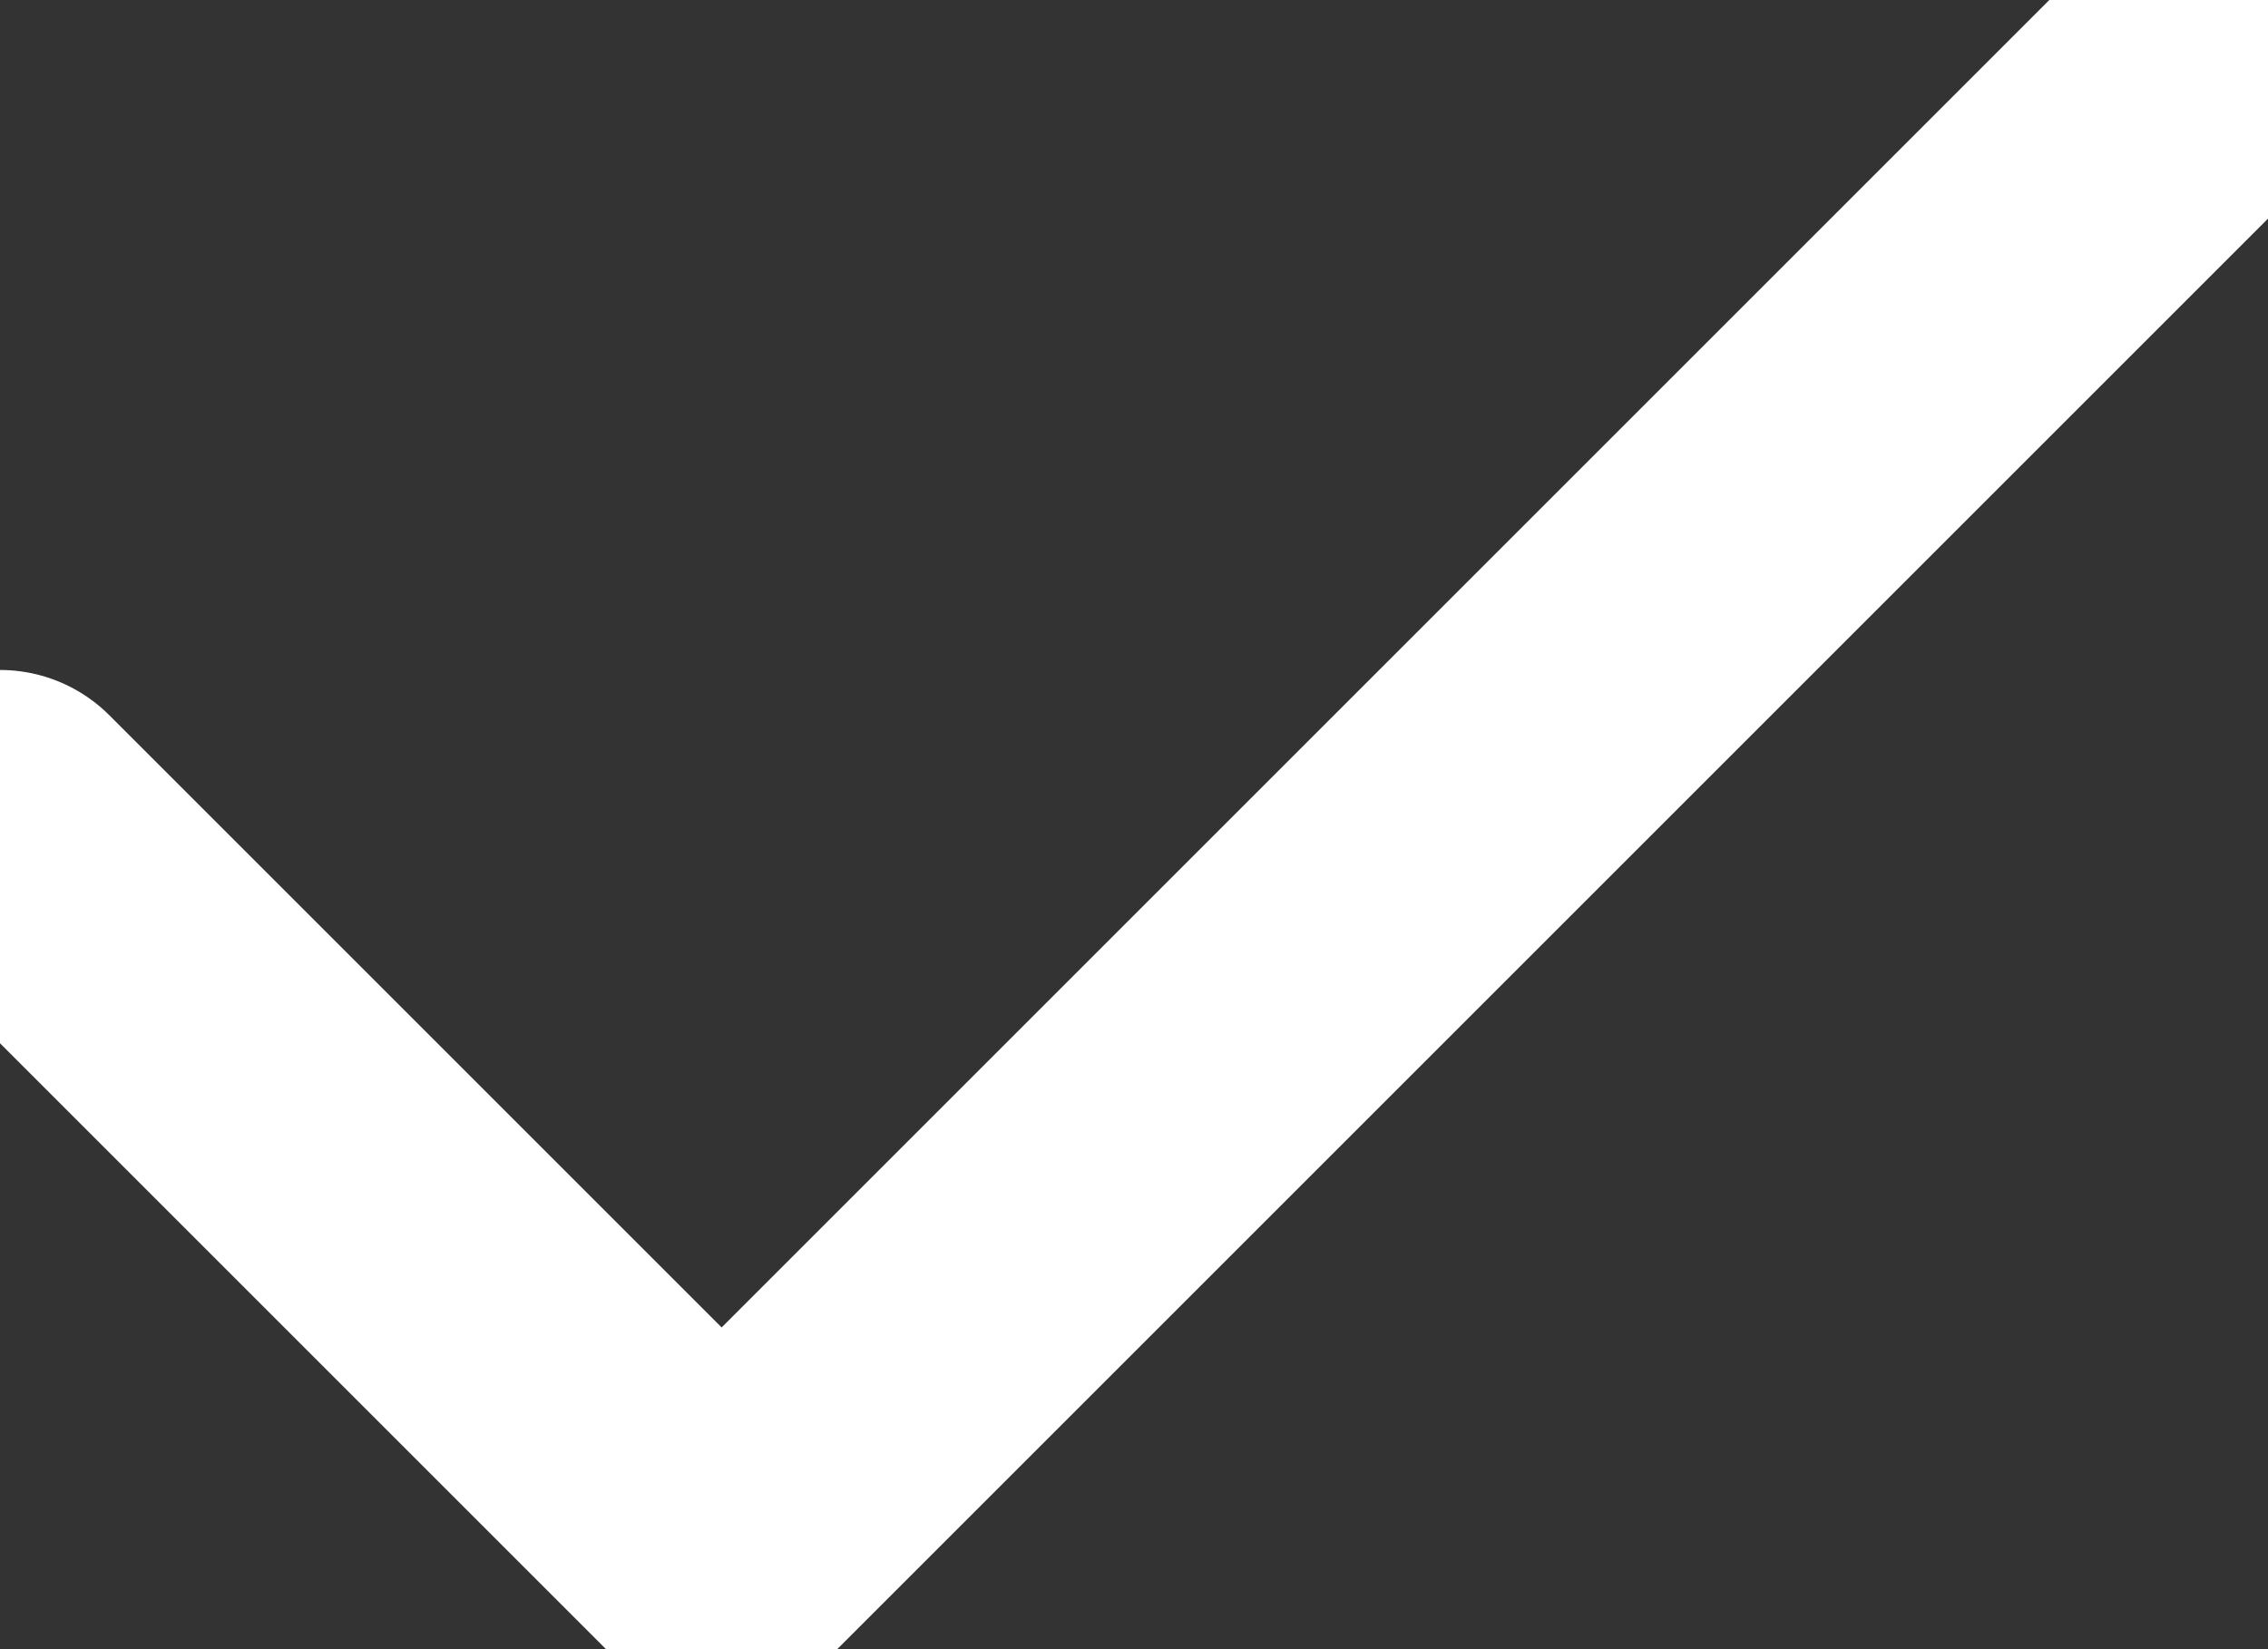
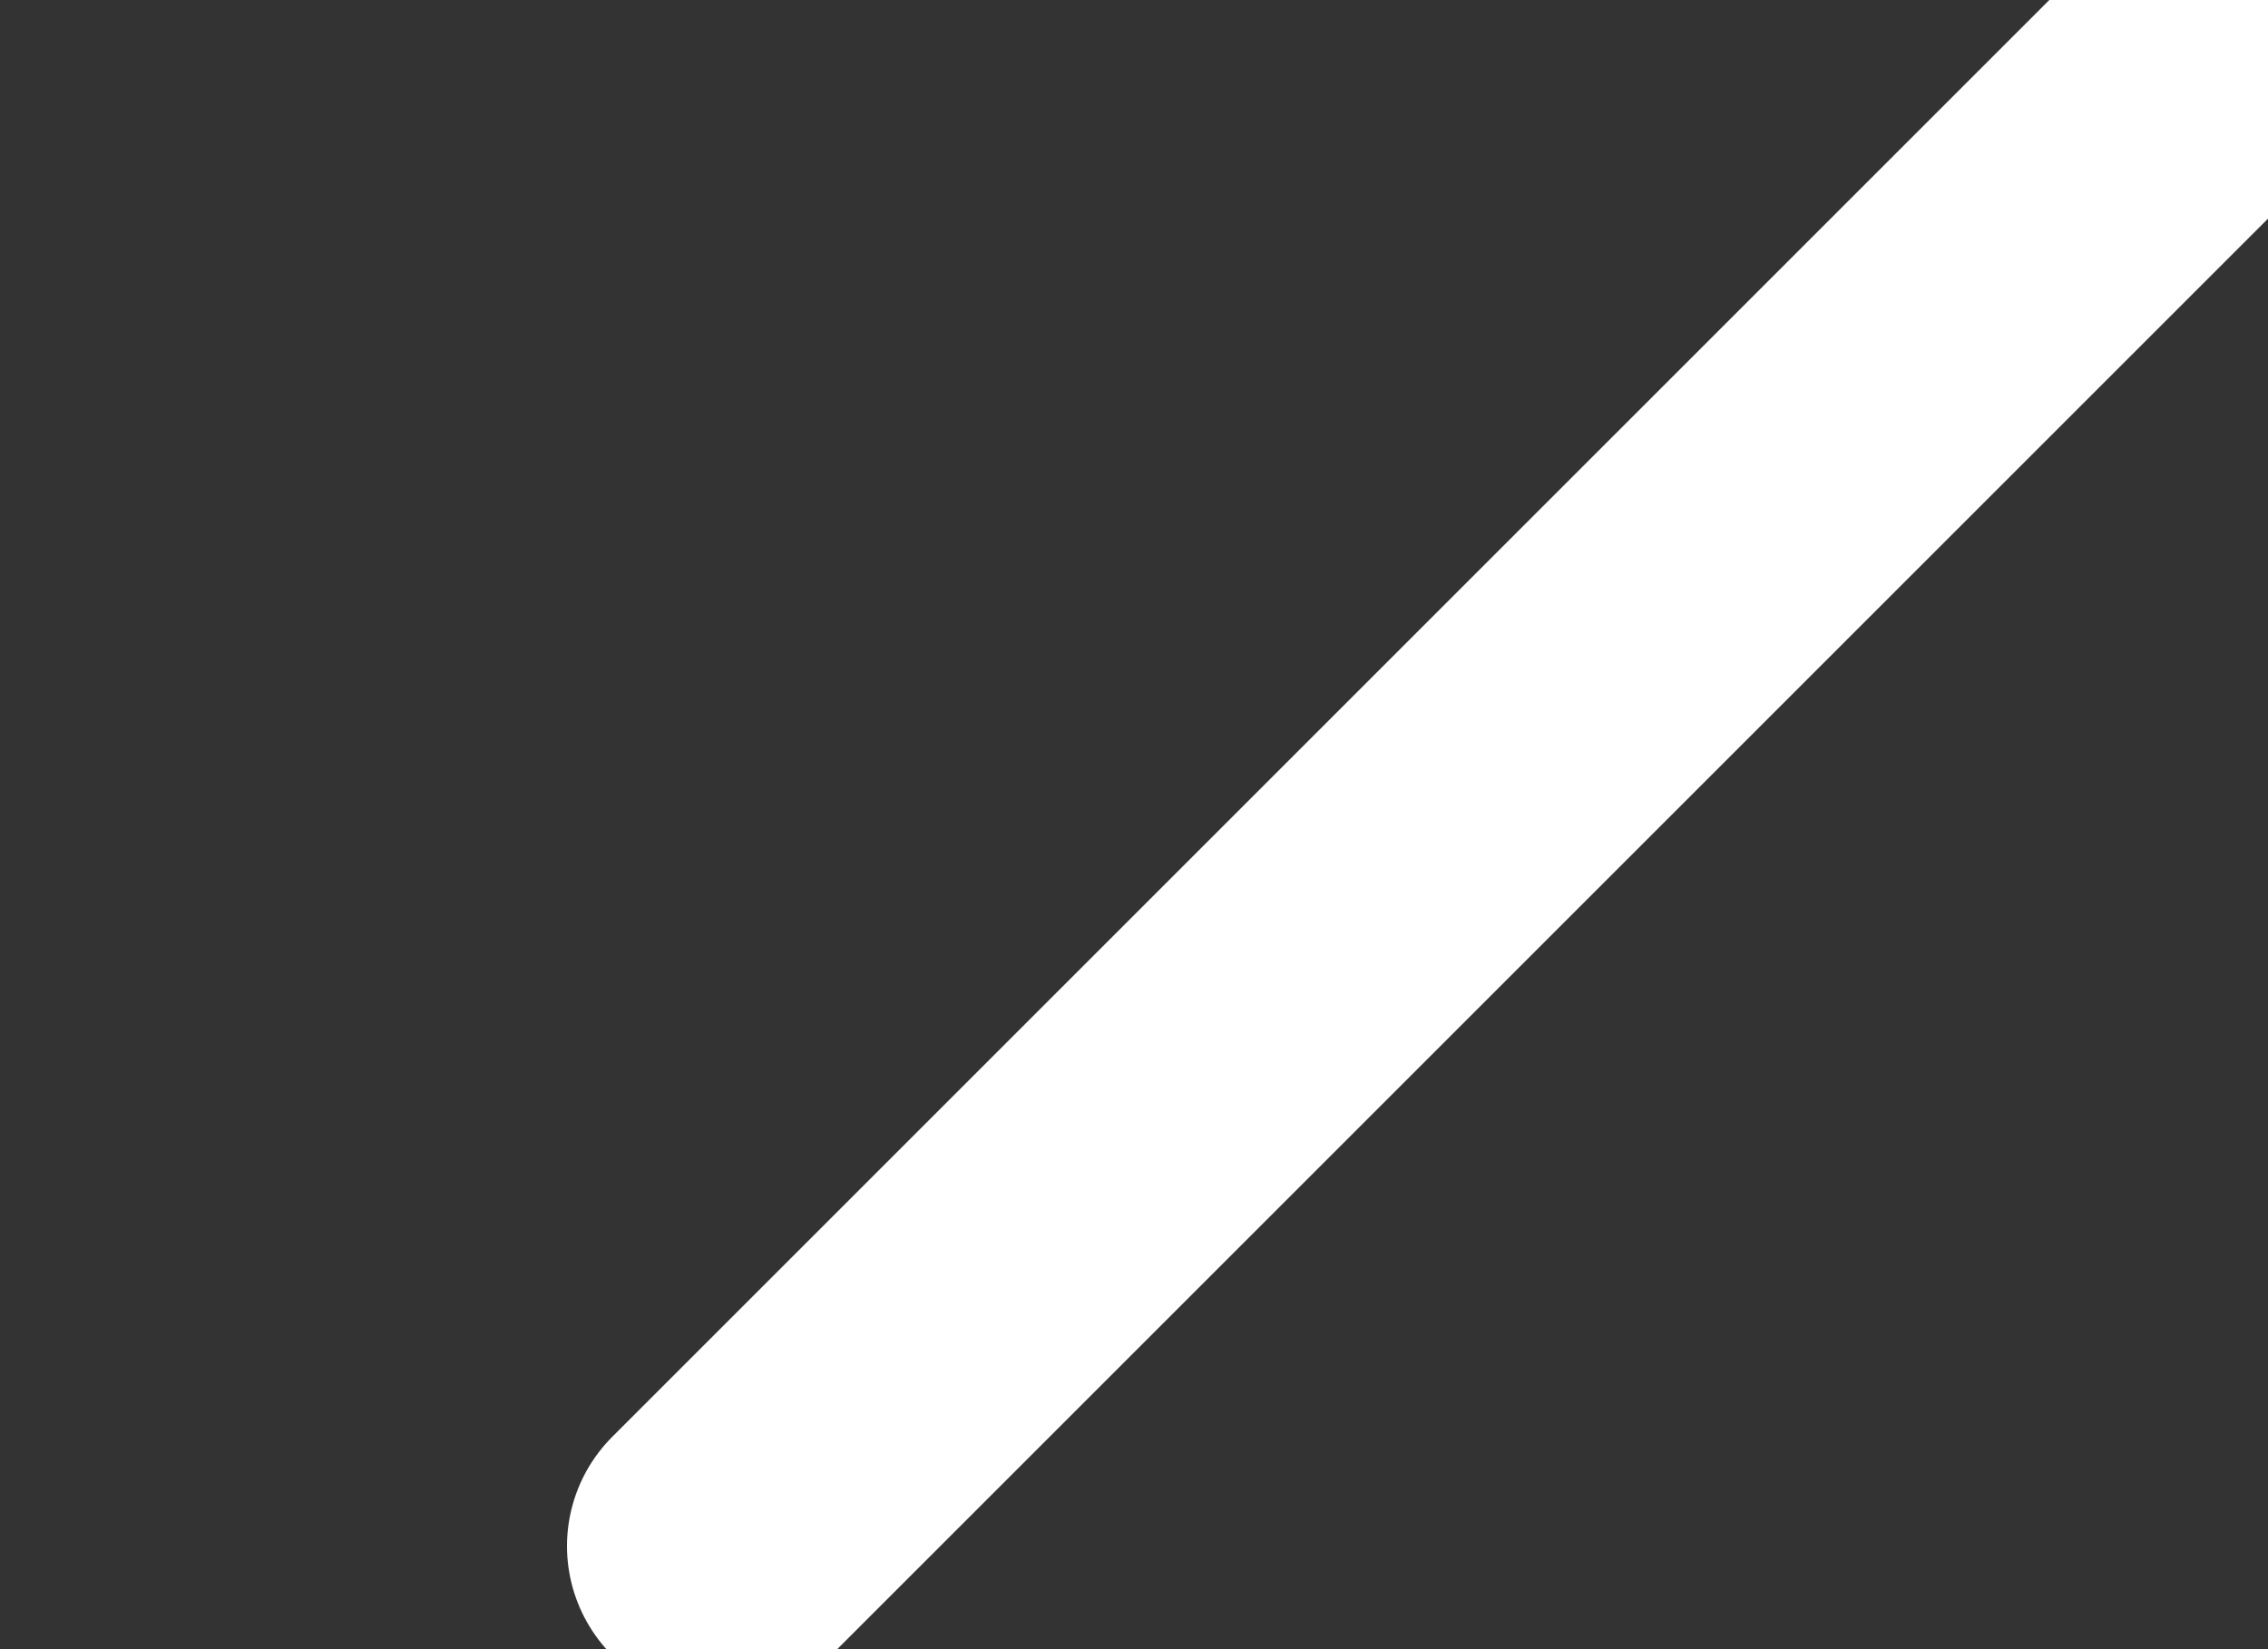
<svg xmlns="http://www.w3.org/2000/svg" width="11" height="8" viewBox="0 0 11 8" fill="none">
  <rect x="0" y="0" width="11" height="8" fill="#333333" stroke="none" />
-   <path d="M10.5 0.5L3.5 7.5L0 4" stroke="white" stroke-width="1.5" stroke-linecap="round" stroke-linejoin="round" />
+   <path d="M10.5 0.5L3.5 7.5" stroke="white" stroke-width="1.5" stroke-linecap="round" stroke-linejoin="round" />
</svg>